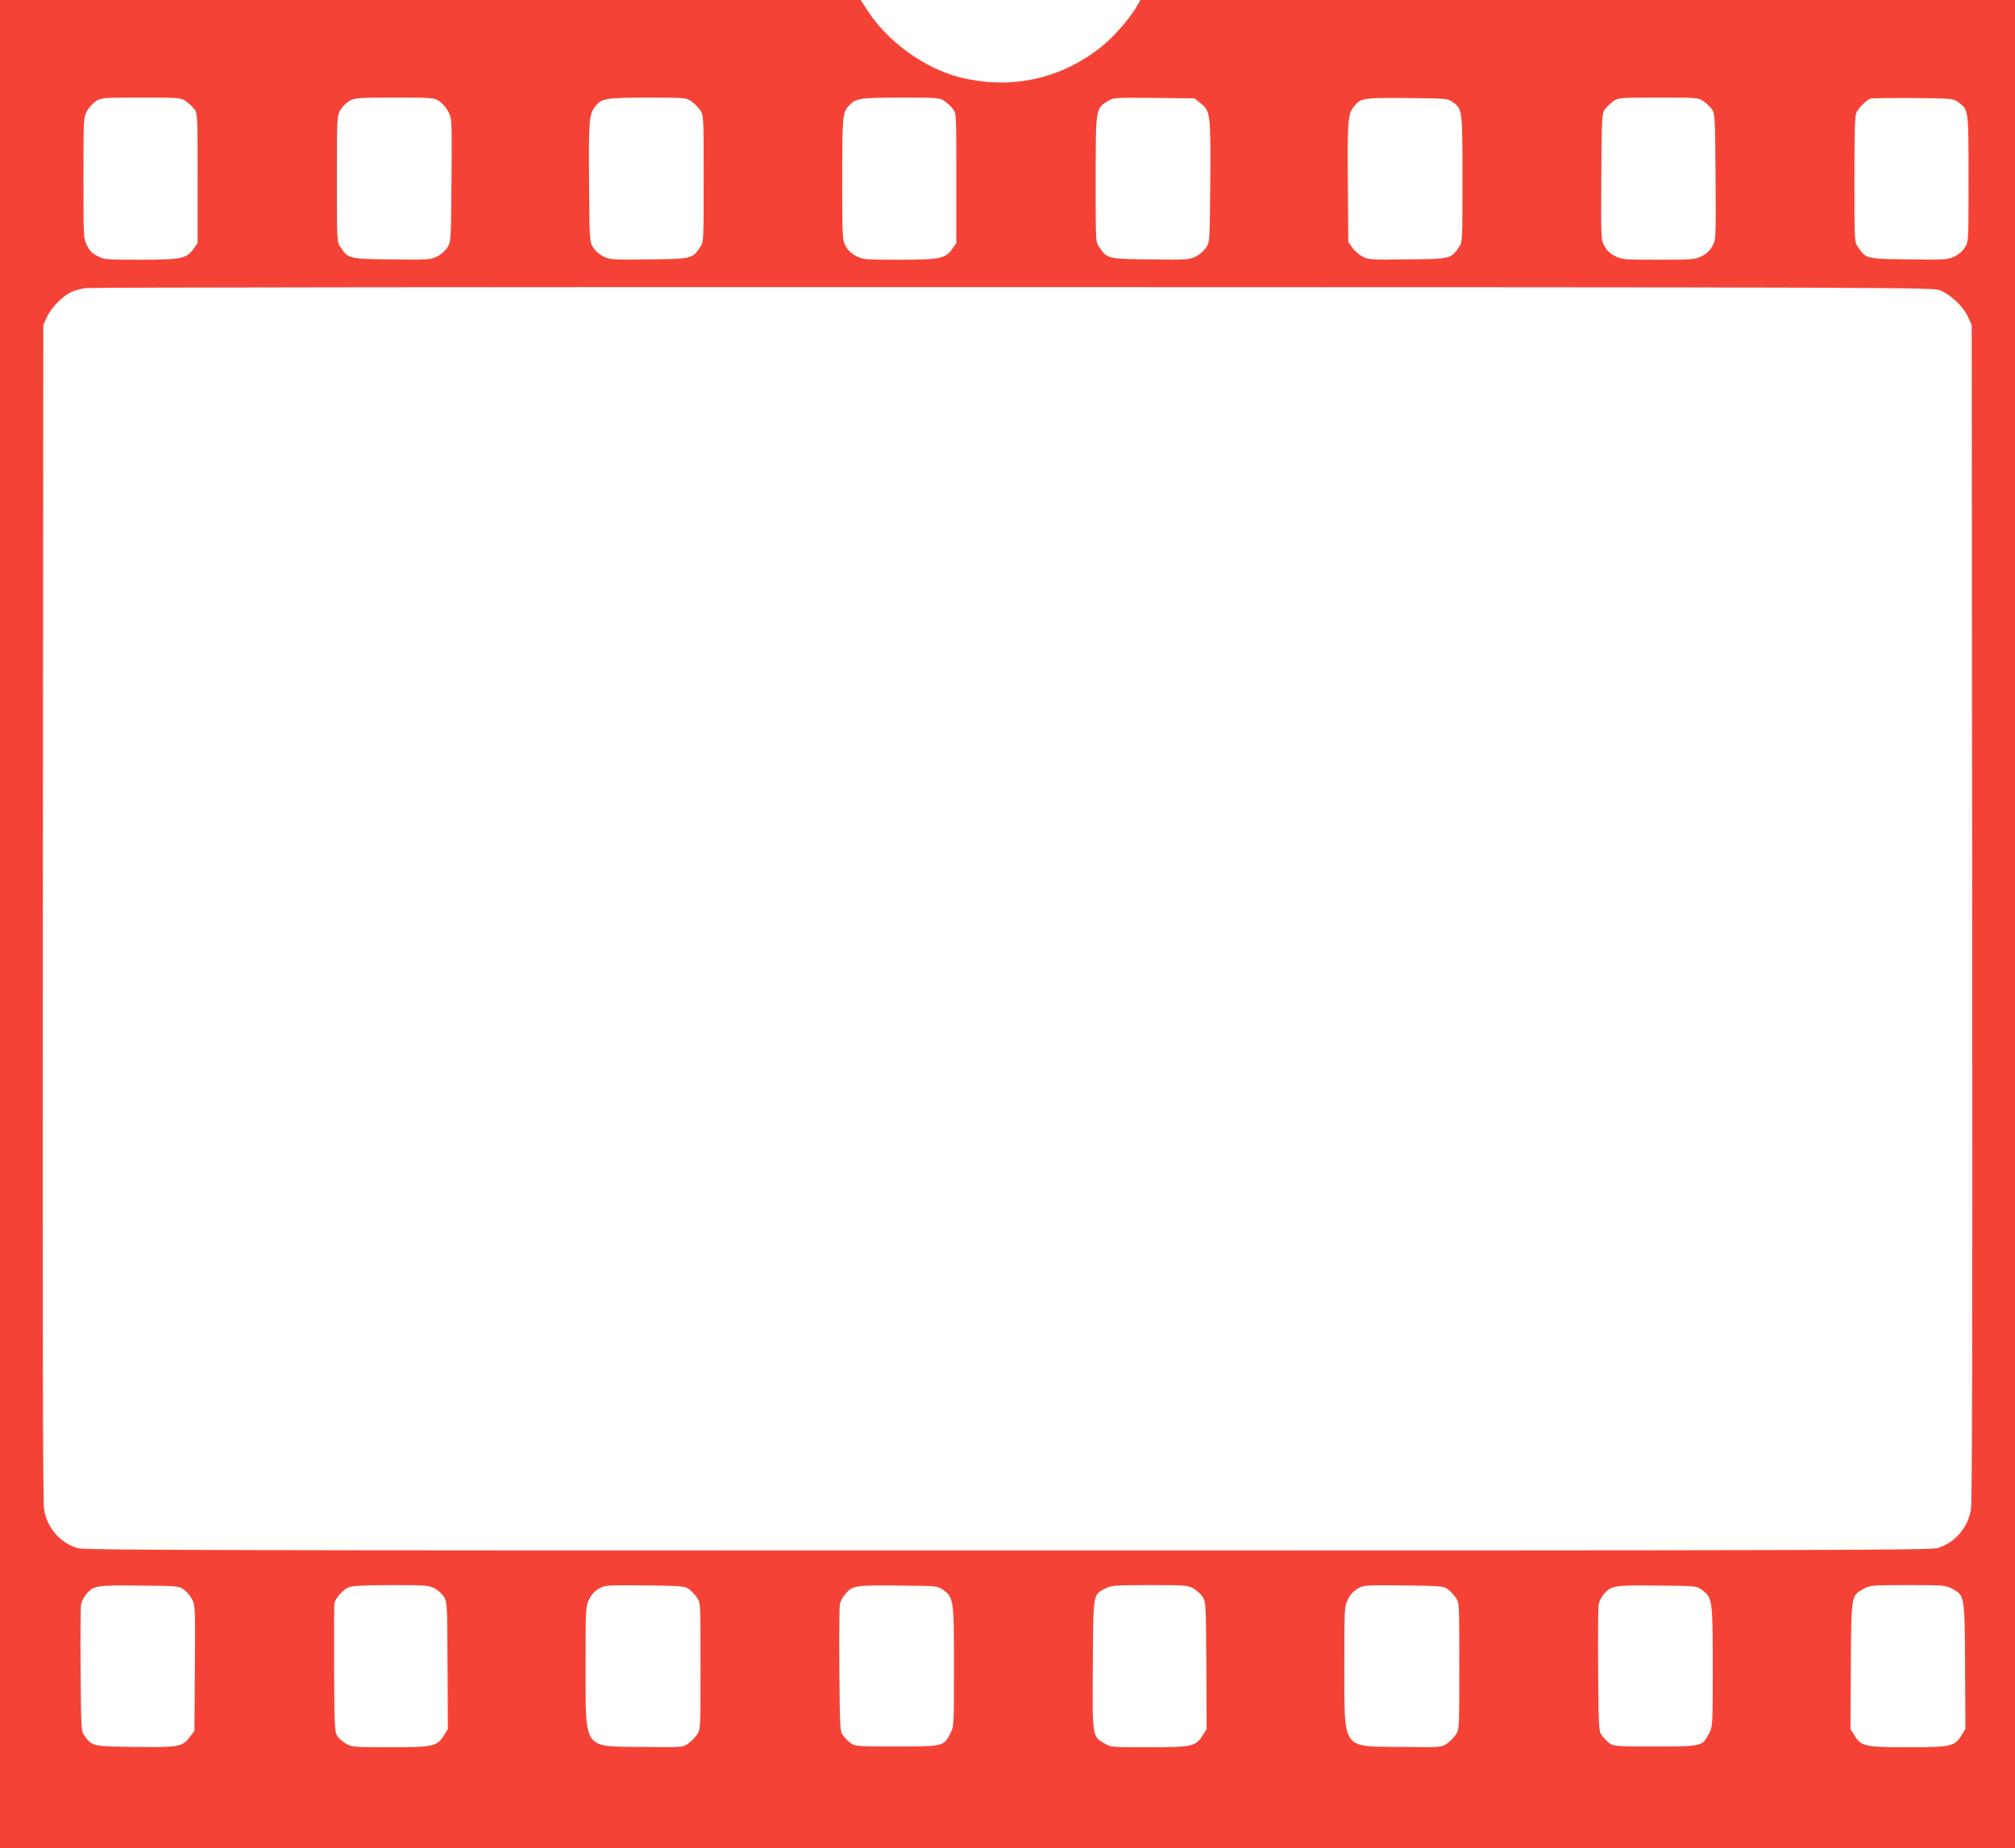
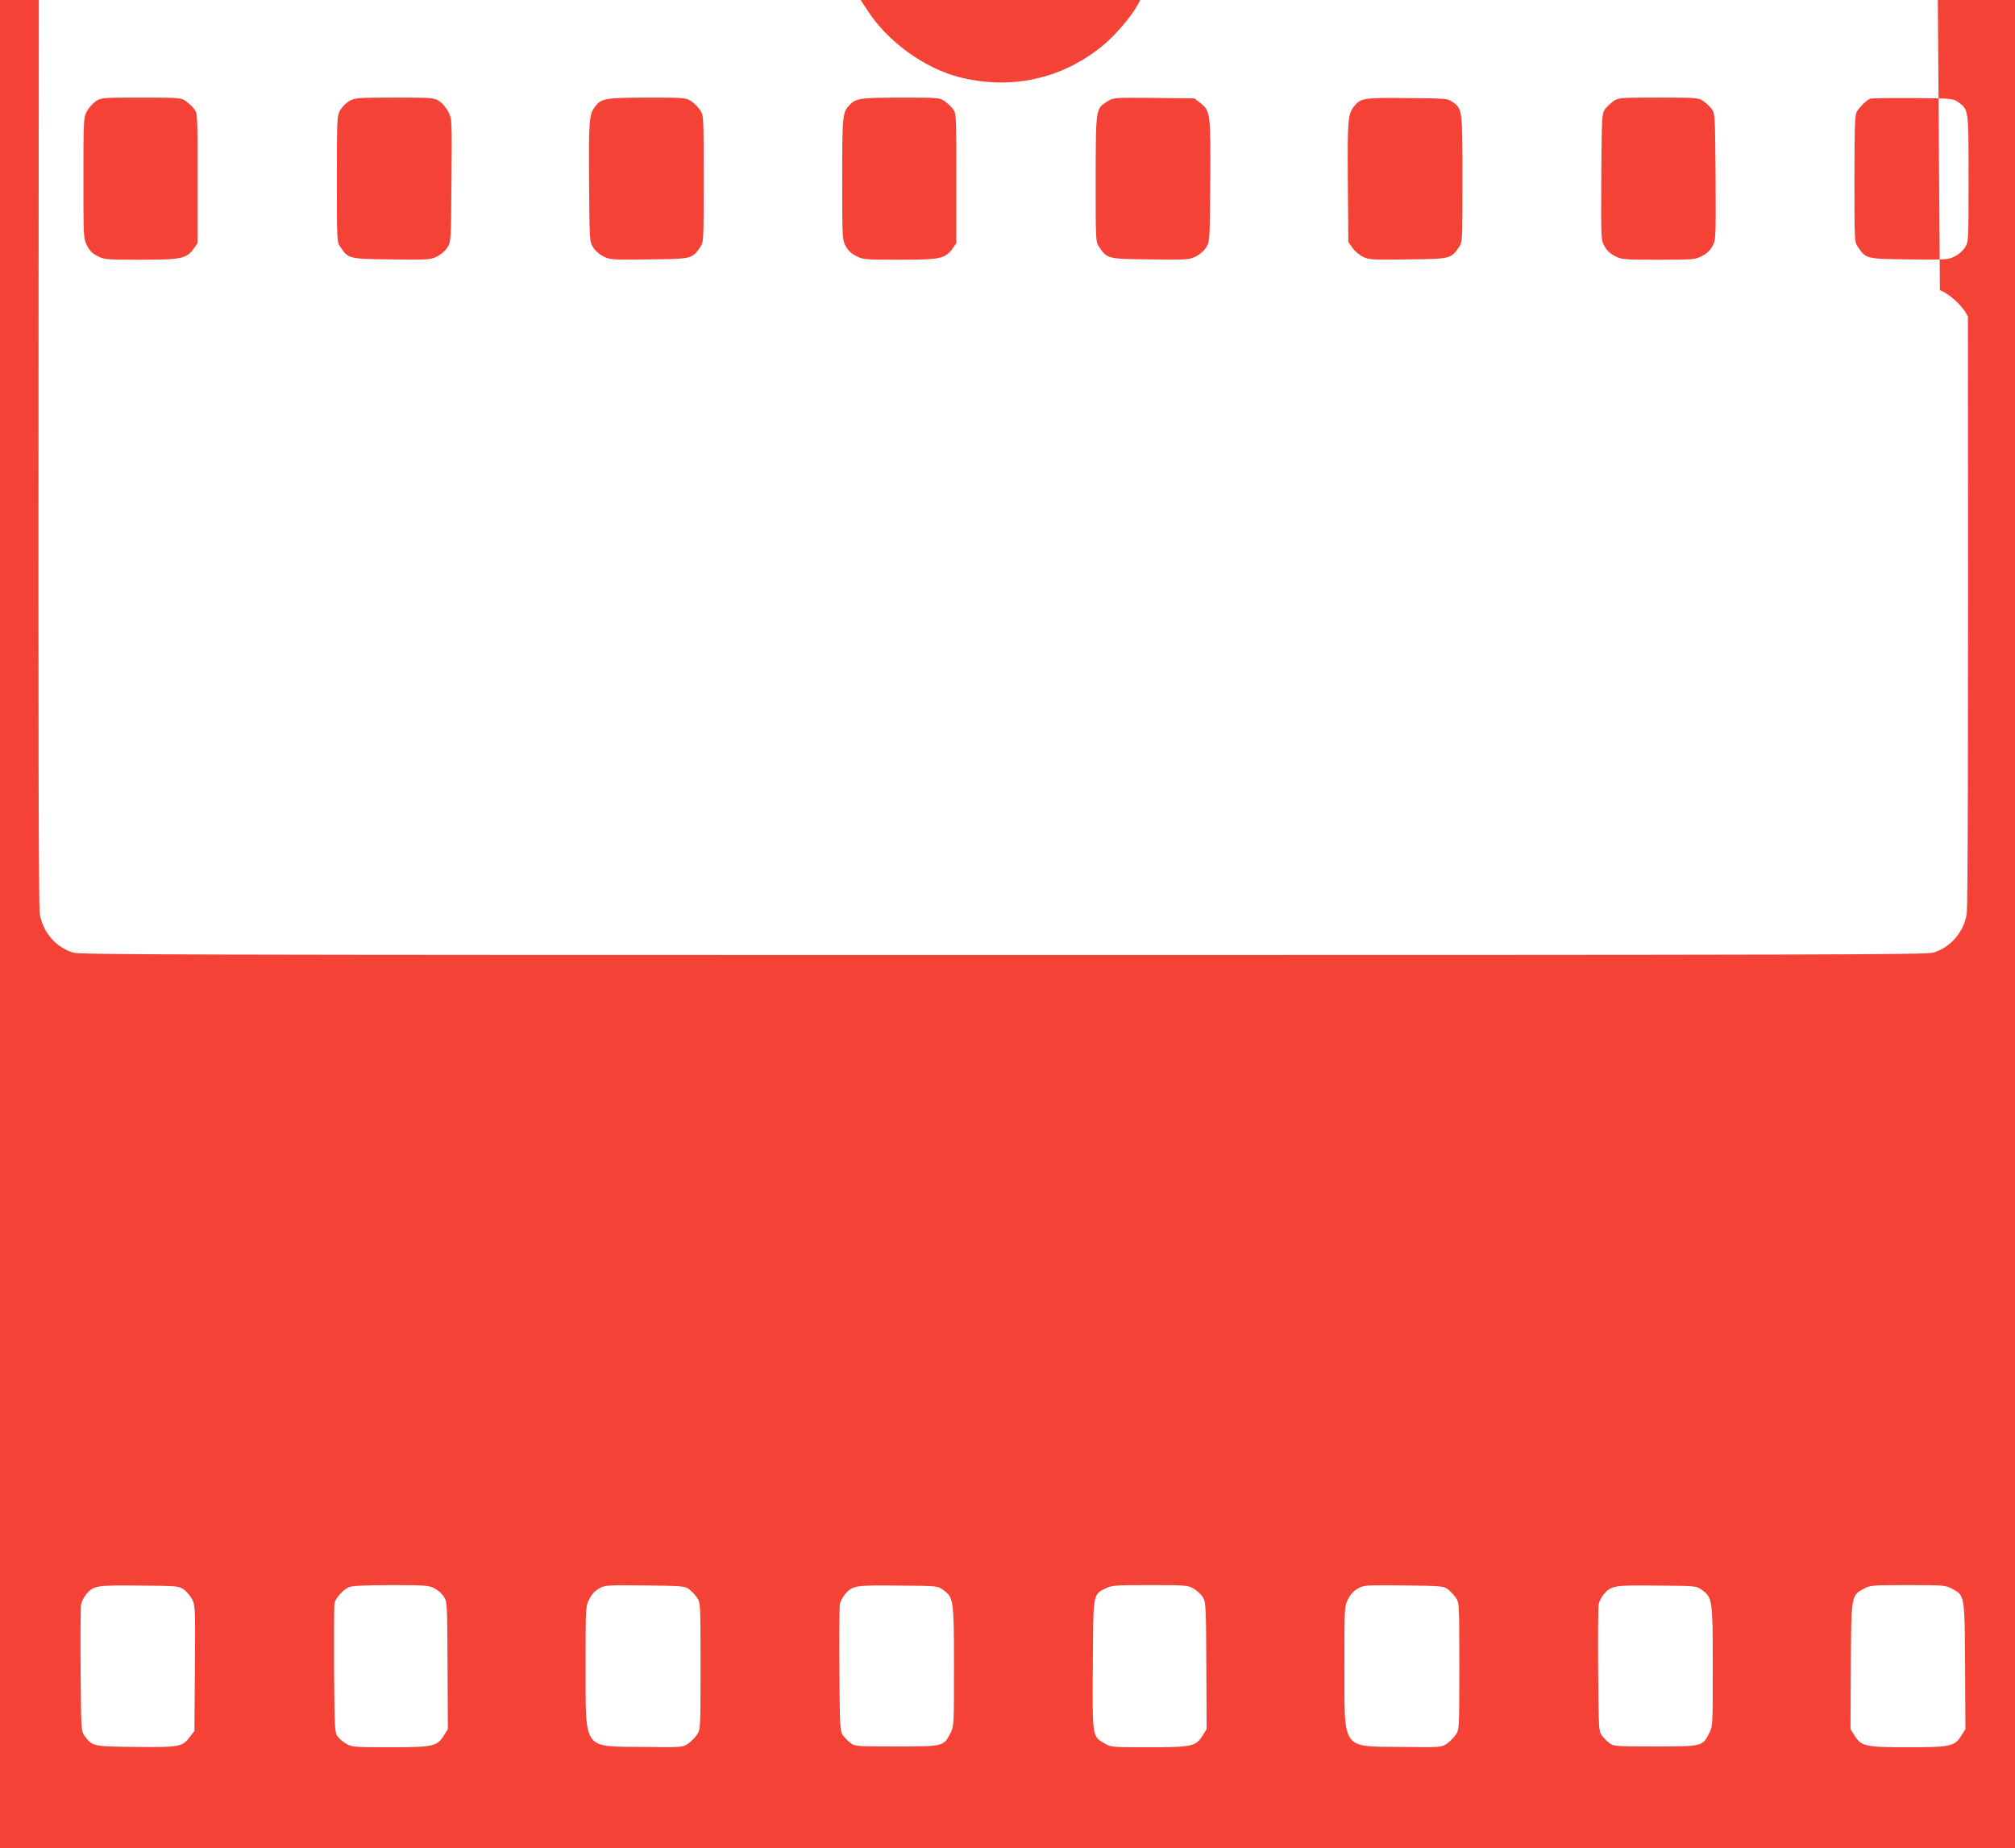
<svg xmlns="http://www.w3.org/2000/svg" version="1.0" width="1280pt" height="1174pt" viewBox="0 0 1280 1174" preserveAspectRatio="xMidYMid meet">
  <g transform="translate(0,1174) scale(0.1,-0.1)" fill="#f44336" stroke="none">
-     <path d="M0 5870 l0 -5870 6400 0 6400 0 0 5870 0 5870 -2778 0 -2778 0 -23 -41 c-40 -70 -137 -183 -210 -244 -260 -216 -586 -289 -918 -205 -221 57 -455 226 -582 423 l-44 67 -2733 0 -2734 0 0 -5870z m1180 5228 c18 -13 43 -36 54 -51 21 -28 21 -38 21 -440 l0 -412 -24 -34 c-46 -64 -77 -71 -336 -71 -220 0 -233 1 -275 23 -33 16 -51 34 -67 67 -23 44 -23 50 -23 430 0 381 1 385 23 425 12 22 38 50 56 62 33 22 40 23 286 23 245 0 253 -1 285 -22z m1611 -1 c19 -12 44 -42 57 -67 23 -45 23 -46 20 -435 -3 -387 -3 -390 -26 -427 -14 -22 -40 -45 -67 -58 -41 -20 -56 -21 -288 -18 -273 3 -274 4 -324 78 -23 33 -23 35 -23 433 0 388 1 400 21 437 12 20 38 47 58 58 34 20 50 22 287 22 244 0 252 -1 285 -23z m1600 0 c18 -12 44 -38 56 -56 23 -34 23 -34 23 -436 0 -400 0 -402 -22 -435 -51 -74 -52 -75 -325 -78 -232 -3 -247 -2 -288 18 -27 13 -53 36 -67 58 -23 37 -23 41 -26 414 -3 394 0 433 40 483 39 50 62 54 329 55 240 0 247 -1 280 -23z m1609 1 c18 -13 43 -36 54 -51 21 -28 21 -38 21 -440 l0 -412 -24 -34 c-46 -64 -77 -71 -336 -71 -220 0 -233 1 -275 23 -30 14 -53 36 -67 62 -22 39 -23 45 -23 427 0 401 2 422 43 467 43 47 66 50 328 51 239 0 247 -1 279 -22z m1622 -10 c67 -52 69 -65 66 -498 -3 -381 -3 -385 -26 -422 -14 -22 -40 -45 -67 -58 -41 -20 -56 -21 -288 -18 -273 3 -274 4 -324 78 -23 33 -23 34 -23 434 1 451 0 446 76 493 39 23 40 23 295 21 l256 -3 35 -27z m1604 5 c64 -45 64 -49 64 -491 0 -397 0 -399 -22 -432 -51 -74 -52 -75 -325 -78 -229 -3 -247 -2 -286 17 -23 12 -53 37 -67 58 l-25 36 -3 379 c-3 394 0 433 40 483 41 52 61 55 338 52 246 -2 256 -3 286 -24z m1594 5 c18 -13 43 -36 54 -51 20 -28 21 -40 24 -430 2 -401 2 -402 -21 -442 -14 -26 -37 -48 -67 -62 -42 -22 -56 -23 -275 -23 -219 0 -233 1 -275 23 -30 14 -53 36 -67 62 -23 40 -23 41 -21 442 3 390 4 402 24 430 11 15 36 38 54 51 32 21 40 22 285 22 245 0 253 -1 285 -22z m1618 -6 c68 -49 67 -43 67 -487 0 -399 0 -400 -23 -437 -14 -22 -40 -45 -67 -58 -41 -20 -56 -21 -288 -18 -273 3 -274 4 -324 78 -23 33 -23 35 -23 432 0 324 3 404 14 426 16 30 63 76 86 85 8 3 130 5 270 4 249 -2 256 -3 288 -25z m-115 -1196 c66 -25 149 -104 178 -168 l24 -53 3 -3730 c2 -2733 0 -3748 -8 -3796 -20 -116 -103 -211 -212 -244 -46 -13 -688 -15 -5908 -15 -5220 0 -5862 2 -5908 15 -109 33 -192 128 -212 244 -8 48 -10 1063 -8 3796 l3 3730 24 52 c26 60 103 136 159 160 20 9 60 19 87 23 28 4 2678 7 5890 6 5664 -1 5841 -2 5888 -20z m-11155 -8254 c18 -13 41 -41 53 -63 19 -38 20 -56 17 -438 l-3 -398 -29 -37 c-48 -64 -66 -67 -346 -64 -273 3 -273 3 -324 72 -20 26 -21 42 -24 414 -2 213 0 401 3 419 3 18 18 47 32 64 48 56 63 59 338 56 244 -2 251 -3 283 -25z m1591 8 c22 -11 49 -35 61 -54 21 -35 21 -44 23 -438 l2 -403 -24 -38 c-44 -72 -68 -77 -342 -77 -226 0 -244 1 -278 21 -20 11 -45 32 -56 47 -19 26 -20 45 -23 427 -1 220 0 410 3 422 8 32 55 84 90 99 22 10 93 13 268 14 217 0 241 -2 276 -20z m1618 -6 c15 -11 38 -36 51 -54 22 -33 22 -35 22 -435 0 -402 0 -402 -23 -436 -12 -18 -38 -44 -57 -57 -34 -23 -37 -23 -290 -20 -381 4 -359 -27 -360 513 0 375 0 381 23 425 14 30 36 53 62 68 39 22 46 22 292 20 237 -3 253 -4 280 -24z m1612 -3 c69 -49 71 -61 71 -486 0 -375 0 -381 -22 -425 -44 -85 -43 -85 -343 -85 -251 0 -265 1 -291 21 -15 11 -37 33 -48 48 -20 26 -21 42 -24 414 -2 213 0 401 3 419 3 18 18 47 32 64 48 56 63 59 338 56 246 -2 251 -2 284 -26z m1593 7 c21 -12 48 -37 59 -55 19 -31 20 -51 22 -435 l2 -403 -24 -38 c-44 -72 -68 -77 -342 -77 -239 0 -243 0 -284 25 -77 44 -76 40 -73 502 3 460 0 441 83 483 37 18 59 20 279 20 227 0 240 -1 278 -22z m1615 -4 c15 -11 38 -36 51 -54 22 -33 22 -35 22 -435 0 -402 0 -402 -23 -436 -12 -18 -38 -44 -57 -57 -34 -23 -37 -23 -290 -20 -381 4 -359 -27 -360 513 0 375 0 381 23 425 14 30 36 53 62 68 39 22 46 22 292 20 237 -3 253 -4 280 -24z m1612 -3 c69 -49 71 -61 71 -486 0 -375 0 -381 -22 -425 -44 -85 -43 -85 -343 -85 -251 0 -265 1 -291 21 -15 11 -37 33 -48 48 -20 26 -21 42 -24 414 -2 213 0 401 3 419 3 18 18 47 32 64 48 56 63 59 338 56 246 -2 251 -2 284 -26z m1591 6 c81 -43 80 -39 83 -493 l2 -399 -24 -38 c-44 -72 -68 -77 -341 -77 -273 0 -297 5 -341 77 l-24 38 2 399 c3 454 2 450 83 493 41 22 52 23 280 23 228 0 239 -1 280 -23z" />
+     <path d="M0 5870 l0 -5870 6400 0 6400 0 0 5870 0 5870 -2778 0 -2778 0 -23 -41 c-40 -70 -137 -183 -210 -244 -260 -216 -586 -289 -918 -205 -221 57 -455 226 -582 423 l-44 67 -2733 0 -2734 0 0 -5870z m1180 5228 c18 -13 43 -36 54 -51 21 -28 21 -38 21 -440 l0 -412 -24 -34 c-46 -64 -77 -71 -336 -71 -220 0 -233 1 -275 23 -33 16 -51 34 -67 67 -23 44 -23 50 -23 430 0 381 1 385 23 425 12 22 38 50 56 62 33 22 40 23 286 23 245 0 253 -1 285 -22z m1611 -1 c19 -12 44 -42 57 -67 23 -45 23 -46 20 -435 -3 -387 -3 -390 -26 -427 -14 -22 -40 -45 -67 -58 -41 -20 -56 -21 -288 -18 -273 3 -274 4 -324 78 -23 33 -23 35 -23 433 0 388 1 400 21 437 12 20 38 47 58 58 34 20 50 22 287 22 244 0 252 -1 285 -23z m1600 0 c18 -12 44 -38 56 -56 23 -34 23 -34 23 -436 0 -400 0 -402 -22 -435 -51 -74 -52 -75 -325 -78 -232 -3 -247 -2 -288 18 -27 13 -53 36 -67 58 -23 37 -23 41 -26 414 -3 394 0 433 40 483 39 50 62 54 329 55 240 0 247 -1 280 -23z m1609 1 c18 -13 43 -36 54 -51 21 -28 21 -38 21 -440 l0 -412 -24 -34 c-46 -64 -77 -71 -336 -71 -220 0 -233 1 -275 23 -30 14 -53 36 -67 62 -22 39 -23 45 -23 427 0 401 2 422 43 467 43 47 66 50 328 51 239 0 247 -1 279 -22z m1622 -10 c67 -52 69 -65 66 -498 -3 -381 -3 -385 -26 -422 -14 -22 -40 -45 -67 -58 -41 -20 -56 -21 -288 -18 -273 3 -274 4 -324 78 -23 33 -23 34 -23 434 1 451 0 446 76 493 39 23 40 23 295 21 l256 -3 35 -27z m1604 5 c64 -45 64 -49 64 -491 0 -397 0 -399 -22 -432 -51 -74 -52 -75 -325 -78 -229 -3 -247 -2 -286 17 -23 12 -53 37 -67 58 l-25 36 -3 379 c-3 394 0 433 40 483 41 52 61 55 338 52 246 -2 256 -3 286 -24z m1594 5 c18 -13 43 -36 54 -51 20 -28 21 -40 24 -430 2 -401 2 -402 -21 -442 -14 -26 -37 -48 -67 -62 -42 -22 -56 -23 -275 -23 -219 0 -233 1 -275 23 -30 14 -53 36 -67 62 -23 40 -23 41 -21 442 3 390 4 402 24 430 11 15 36 38 54 51 32 21 40 22 285 22 245 0 253 -1 285 -22z m1618 -6 c68 -49 67 -43 67 -487 0 -399 0 -400 -23 -437 -14 -22 -40 -45 -67 -58 -41 -20 -56 -21 -288 -18 -273 3 -274 4 -324 78 -23 33 -23 35 -23 432 0 324 3 404 14 426 16 30 63 76 86 85 8 3 130 5 270 4 249 -2 256 -3 288 -25z m-115 -1196 c66 -25 149 -104 178 -168 c2 -2733 0 -3748 -8 -3796 -20 -116 -103 -211 -212 -244 -46 -13 -688 -15 -5908 -15 -5220 0 -5862 2 -5908 15 -109 33 -192 128 -212 244 -8 48 -10 1063 -8 3796 l3 3730 24 52 c26 60 103 136 159 160 20 9 60 19 87 23 28 4 2678 7 5890 6 5664 -1 5841 -2 5888 -20z m-11155 -8254 c18 -13 41 -41 53 -63 19 -38 20 -56 17 -438 l-3 -398 -29 -37 c-48 -64 -66 -67 -346 -64 -273 3 -273 3 -324 72 -20 26 -21 42 -24 414 -2 213 0 401 3 419 3 18 18 47 32 64 48 56 63 59 338 56 244 -2 251 -3 283 -25z m1591 8 c22 -11 49 -35 61 -54 21 -35 21 -44 23 -438 l2 -403 -24 -38 c-44 -72 -68 -77 -342 -77 -226 0 -244 1 -278 21 -20 11 -45 32 -56 47 -19 26 -20 45 -23 427 -1 220 0 410 3 422 8 32 55 84 90 99 22 10 93 13 268 14 217 0 241 -2 276 -20z m1618 -6 c15 -11 38 -36 51 -54 22 -33 22 -35 22 -435 0 -402 0 -402 -23 -436 -12 -18 -38 -44 -57 -57 -34 -23 -37 -23 -290 -20 -381 4 -359 -27 -360 513 0 375 0 381 23 425 14 30 36 53 62 68 39 22 46 22 292 20 237 -3 253 -4 280 -24z m1612 -3 c69 -49 71 -61 71 -486 0 -375 0 -381 -22 -425 -44 -85 -43 -85 -343 -85 -251 0 -265 1 -291 21 -15 11 -37 33 -48 48 -20 26 -21 42 -24 414 -2 213 0 401 3 419 3 18 18 47 32 64 48 56 63 59 338 56 246 -2 251 -2 284 -26z m1593 7 c21 -12 48 -37 59 -55 19 -31 20 -51 22 -435 l2 -403 -24 -38 c-44 -72 -68 -77 -342 -77 -239 0 -243 0 -284 25 -77 44 -76 40 -73 502 3 460 0 441 83 483 37 18 59 20 279 20 227 0 240 -1 278 -22z m1615 -4 c15 -11 38 -36 51 -54 22 -33 22 -35 22 -435 0 -402 0 -402 -23 -436 -12 -18 -38 -44 -57 -57 -34 -23 -37 -23 -290 -20 -381 4 -359 -27 -360 513 0 375 0 381 23 425 14 30 36 53 62 68 39 22 46 22 292 20 237 -3 253 -4 280 -24z m1612 -3 c69 -49 71 -61 71 -486 0 -375 0 -381 -22 -425 -44 -85 -43 -85 -343 -85 -251 0 -265 1 -291 21 -15 11 -37 33 -48 48 -20 26 -21 42 -24 414 -2 213 0 401 3 419 3 18 18 47 32 64 48 56 63 59 338 56 246 -2 251 -2 284 -26z m1591 6 c81 -43 80 -39 83 -493 l2 -399 -24 -38 c-44 -72 -68 -77 -341 -77 -273 0 -297 5 -341 77 l-24 38 2 399 c3 454 2 450 83 493 41 22 52 23 280 23 228 0 239 -1 280 -23z" />
  </g>
</svg>